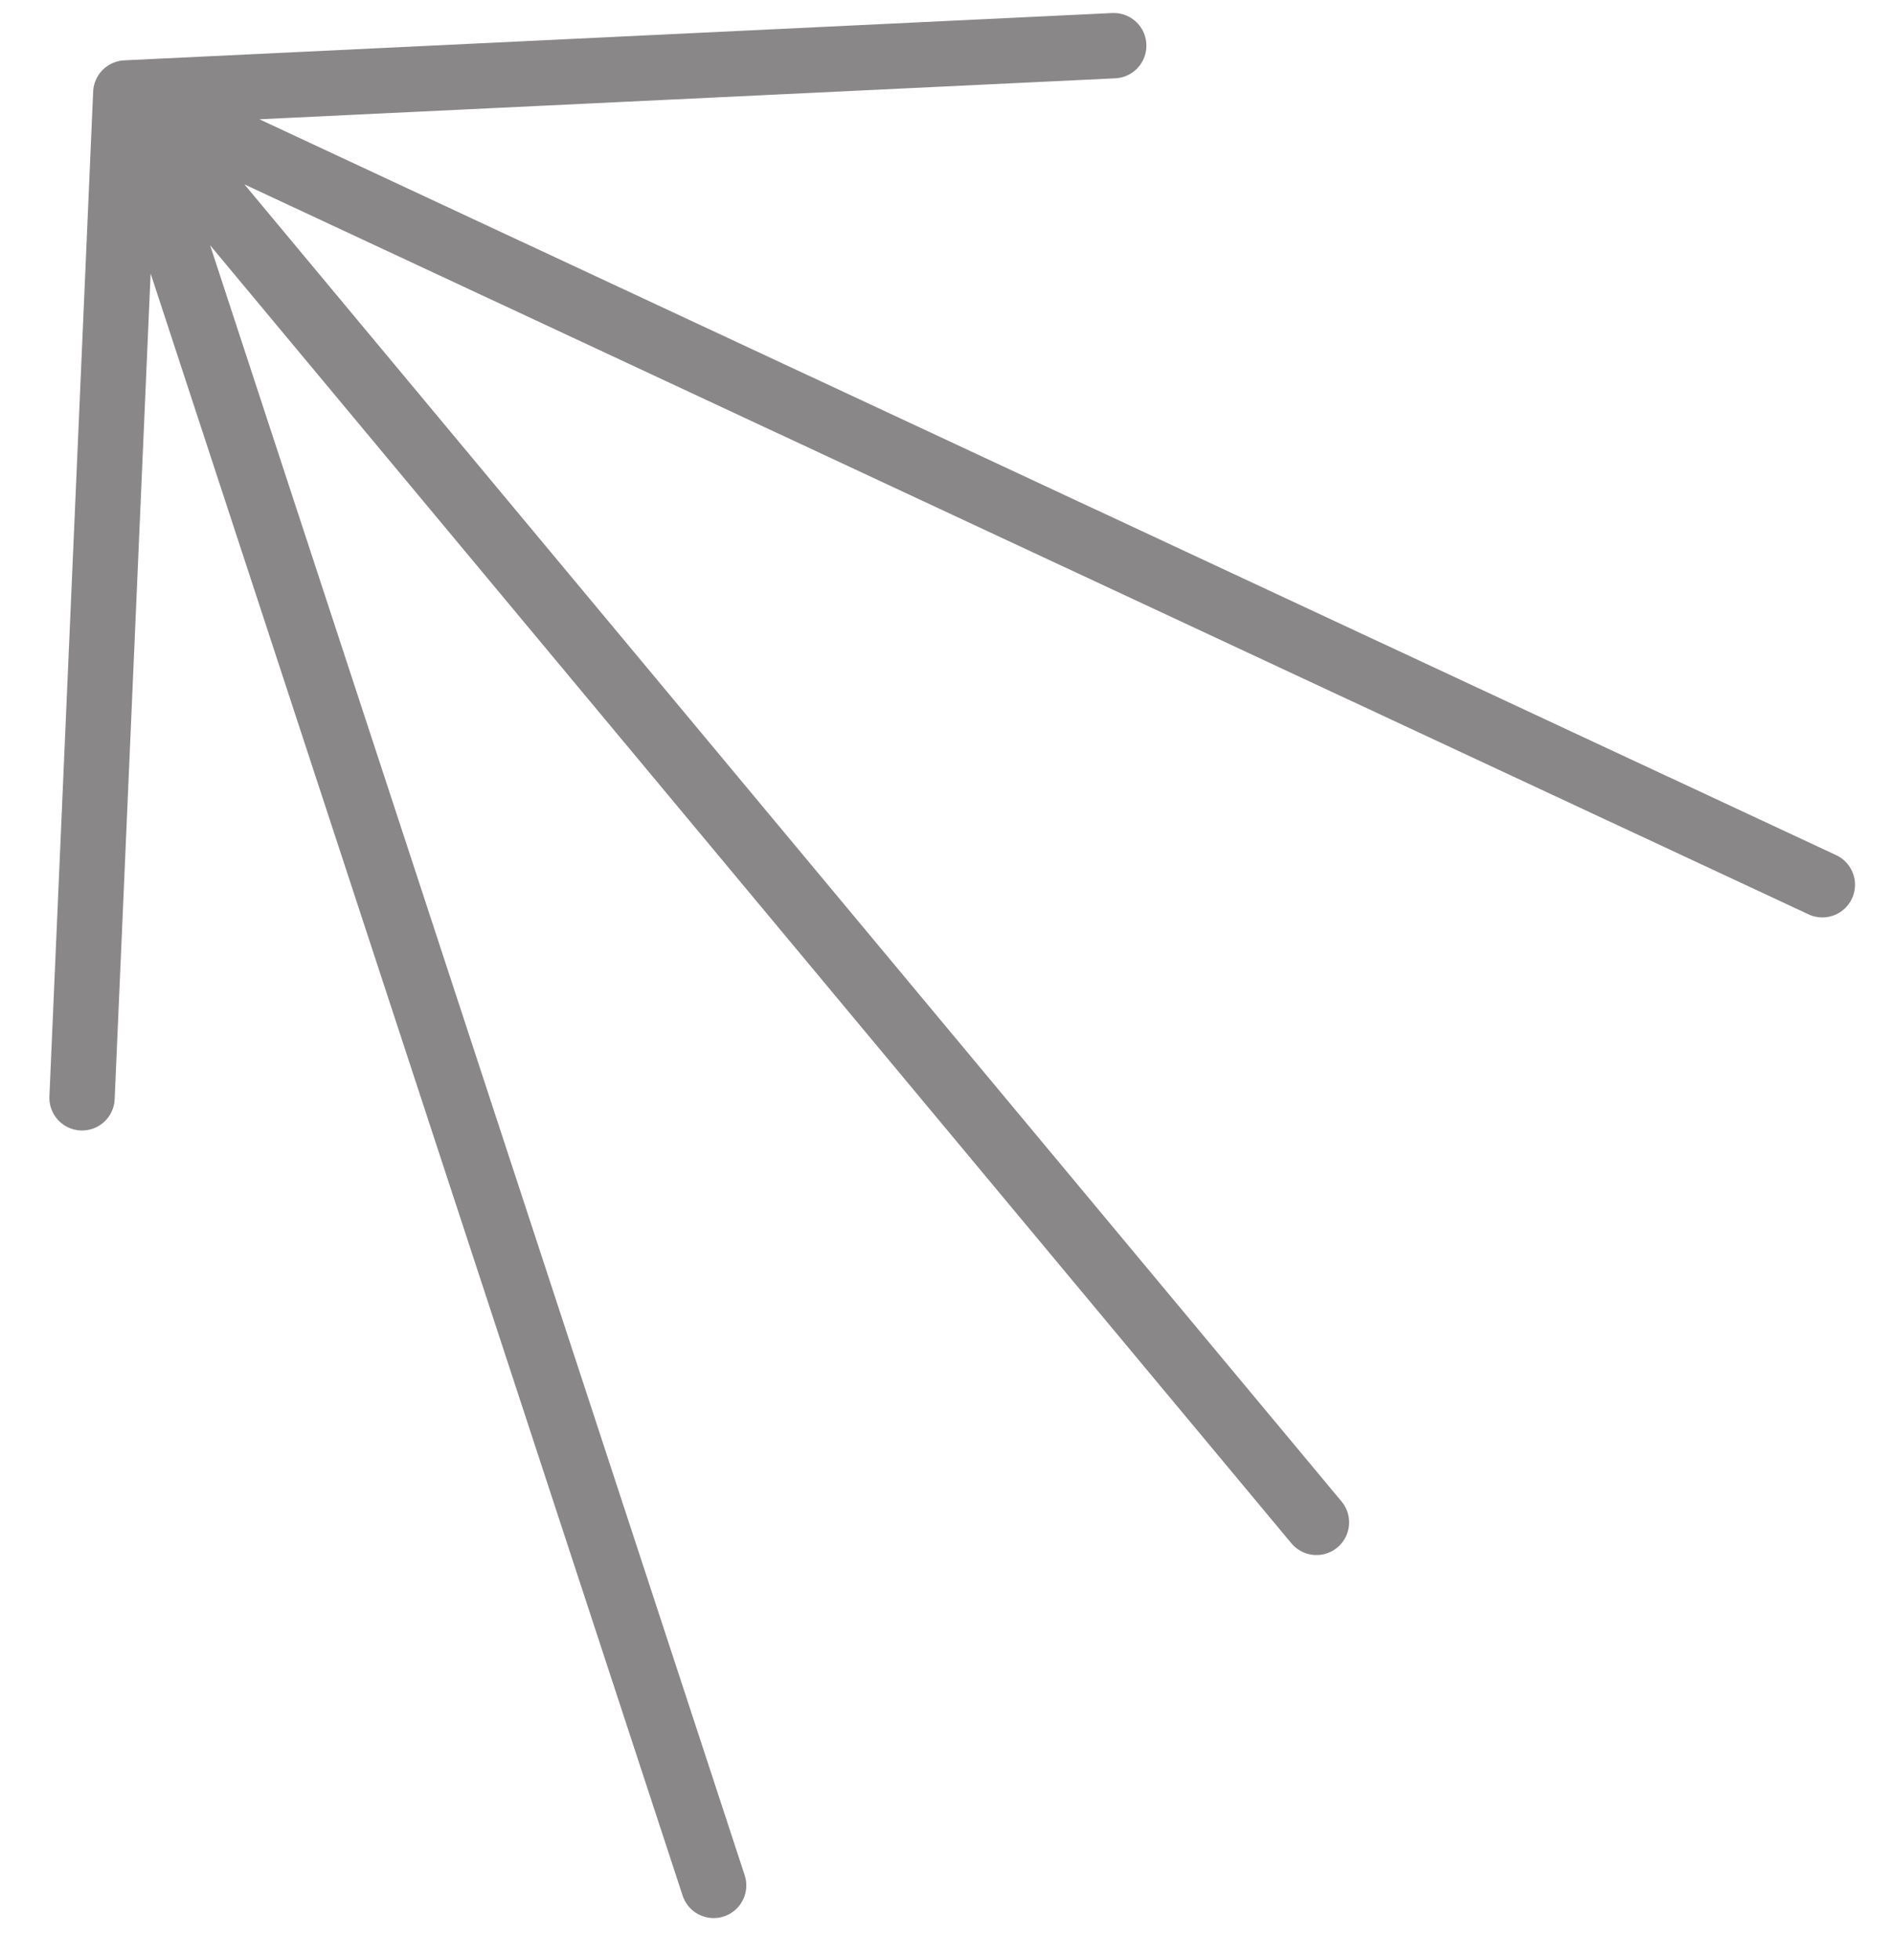
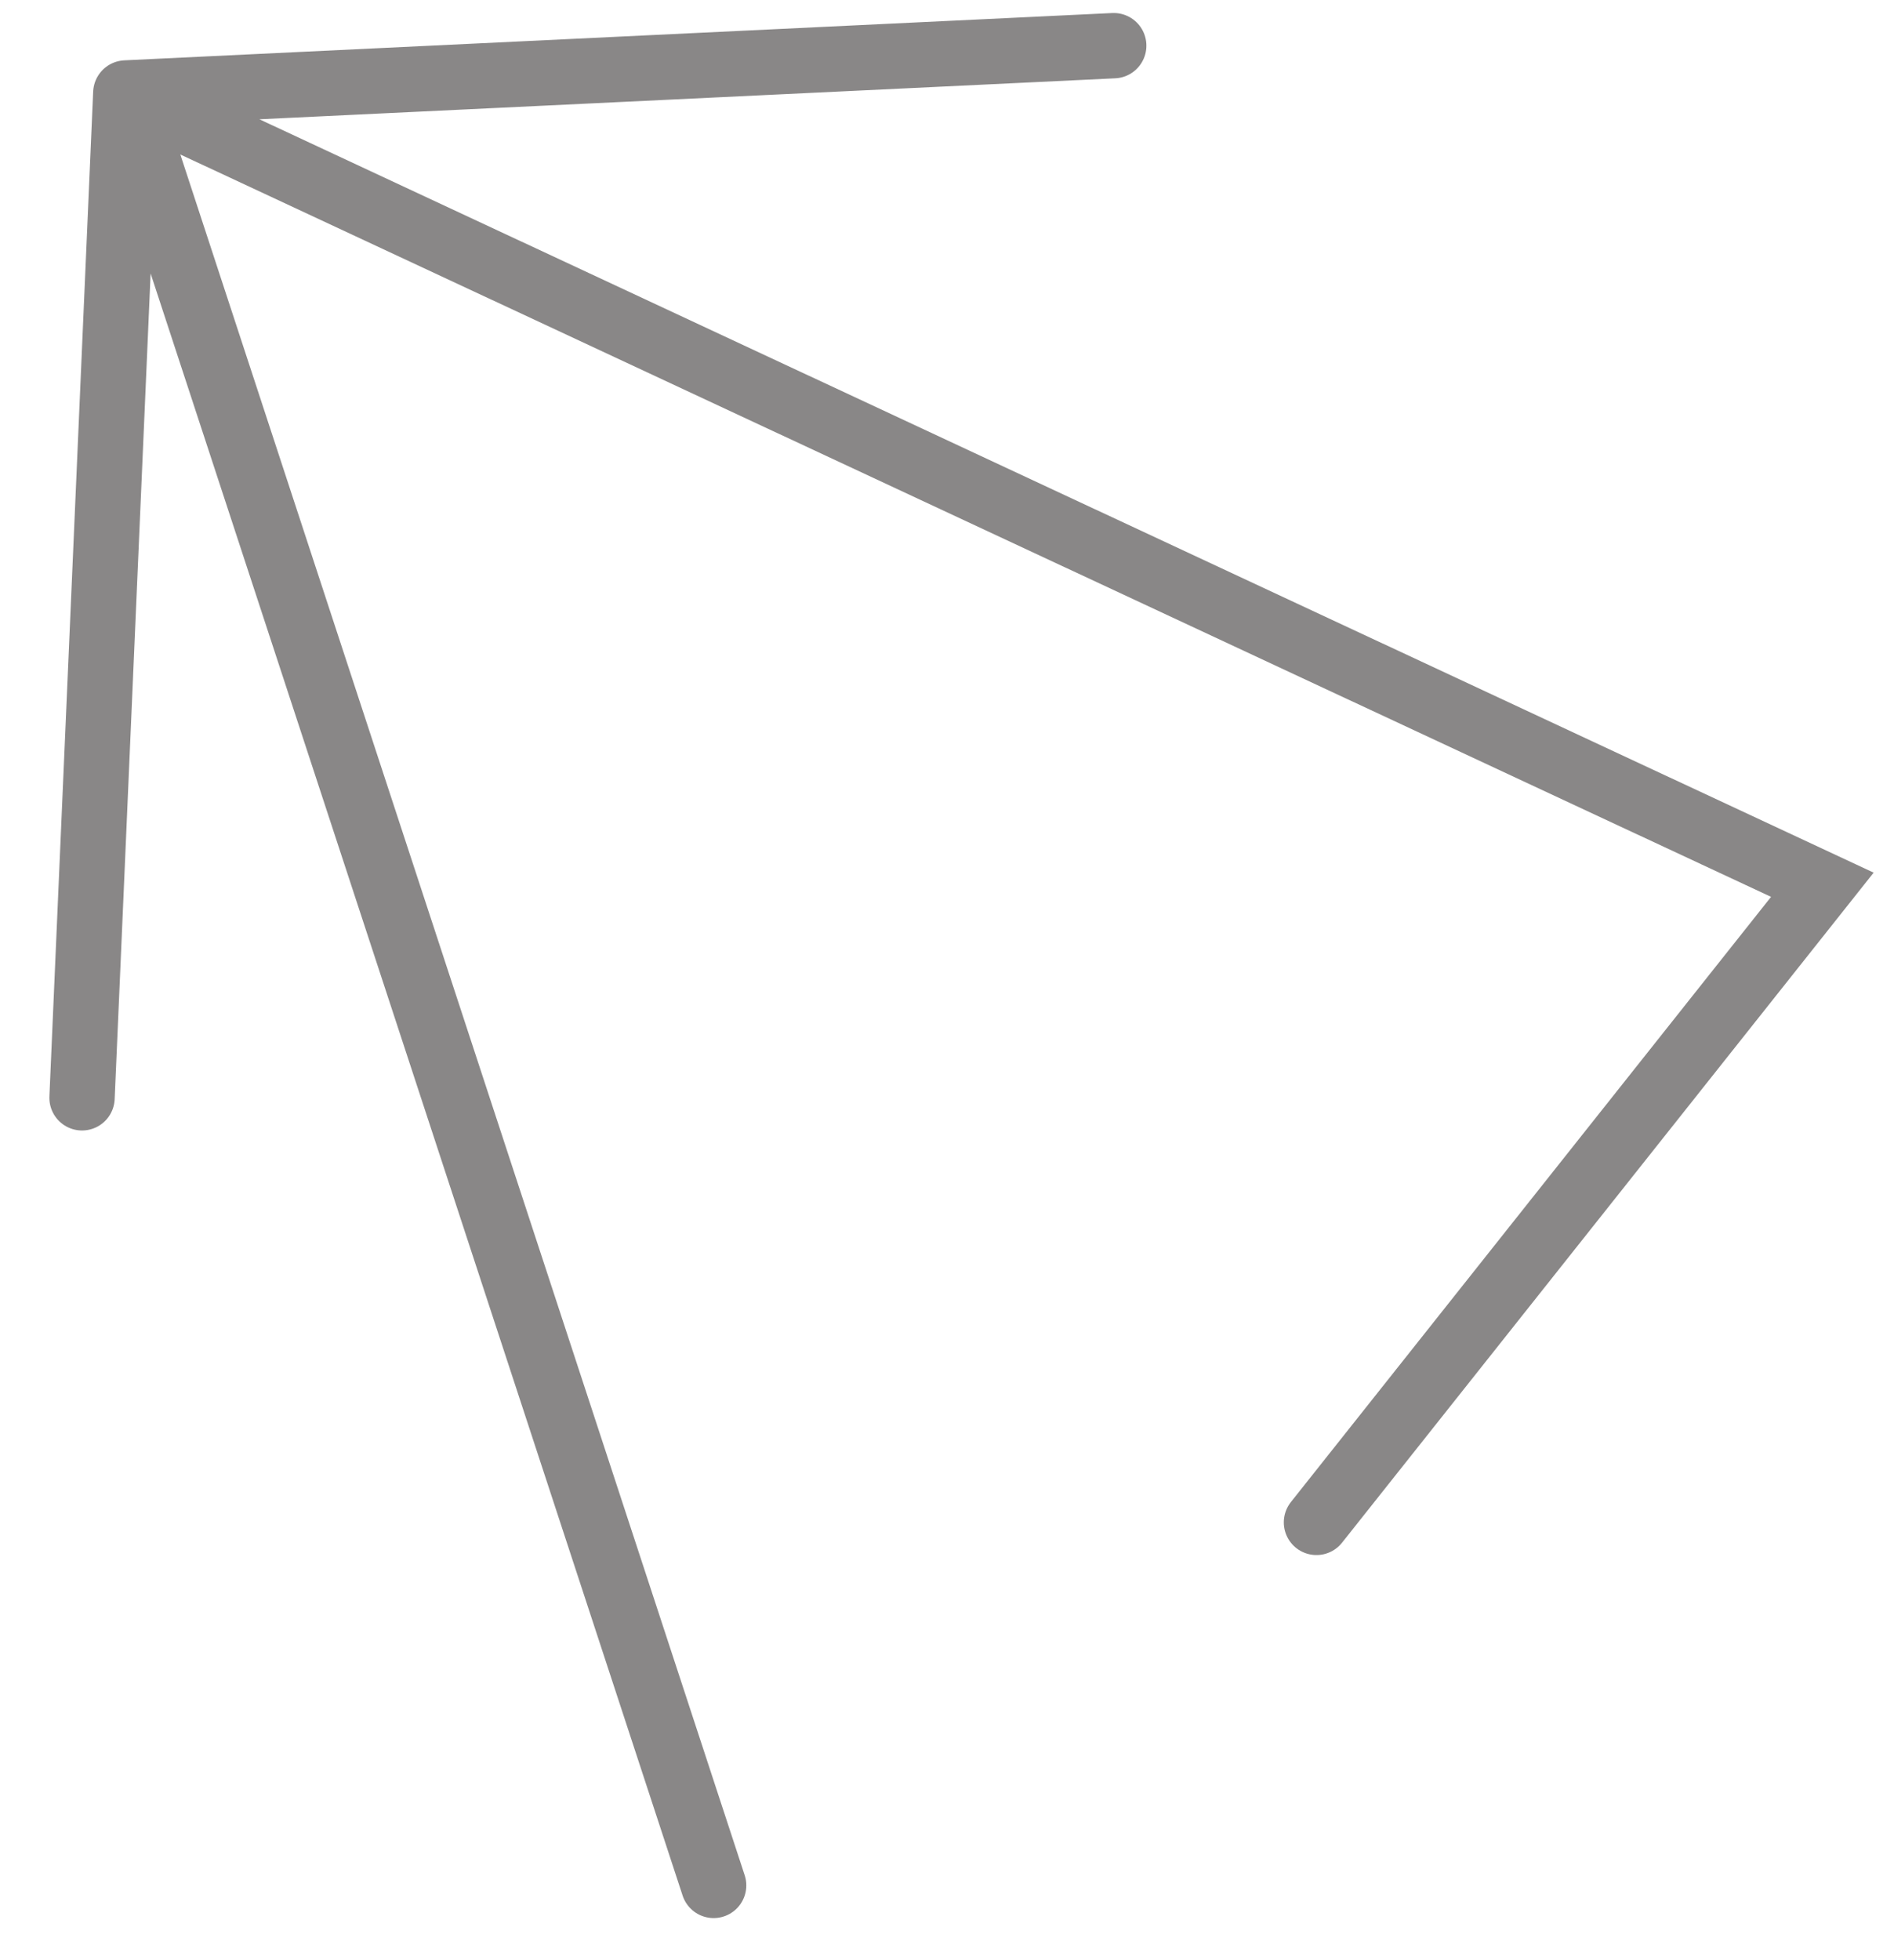
<svg xmlns="http://www.w3.org/2000/svg" width="29" height="30" viewBox="0 0 29 30" fill="none">
-   <path d="M17.053 0.699L1.926 1.423M1.926 1.423L27.903 13.541M1.926 1.423L20.157 23.3M1.926 1.423L10.927 28.856M1.926 1.423L1.256 16.802" stroke="#898787" stroke-linecap="round" />
+   <path d="M17.053 0.699L1.926 1.423M1.926 1.423L27.903 13.541L20.157 23.3M1.926 1.423L10.927 28.856M1.926 1.423L1.256 16.802" stroke="#898787" stroke-linecap="round" />
</svg>